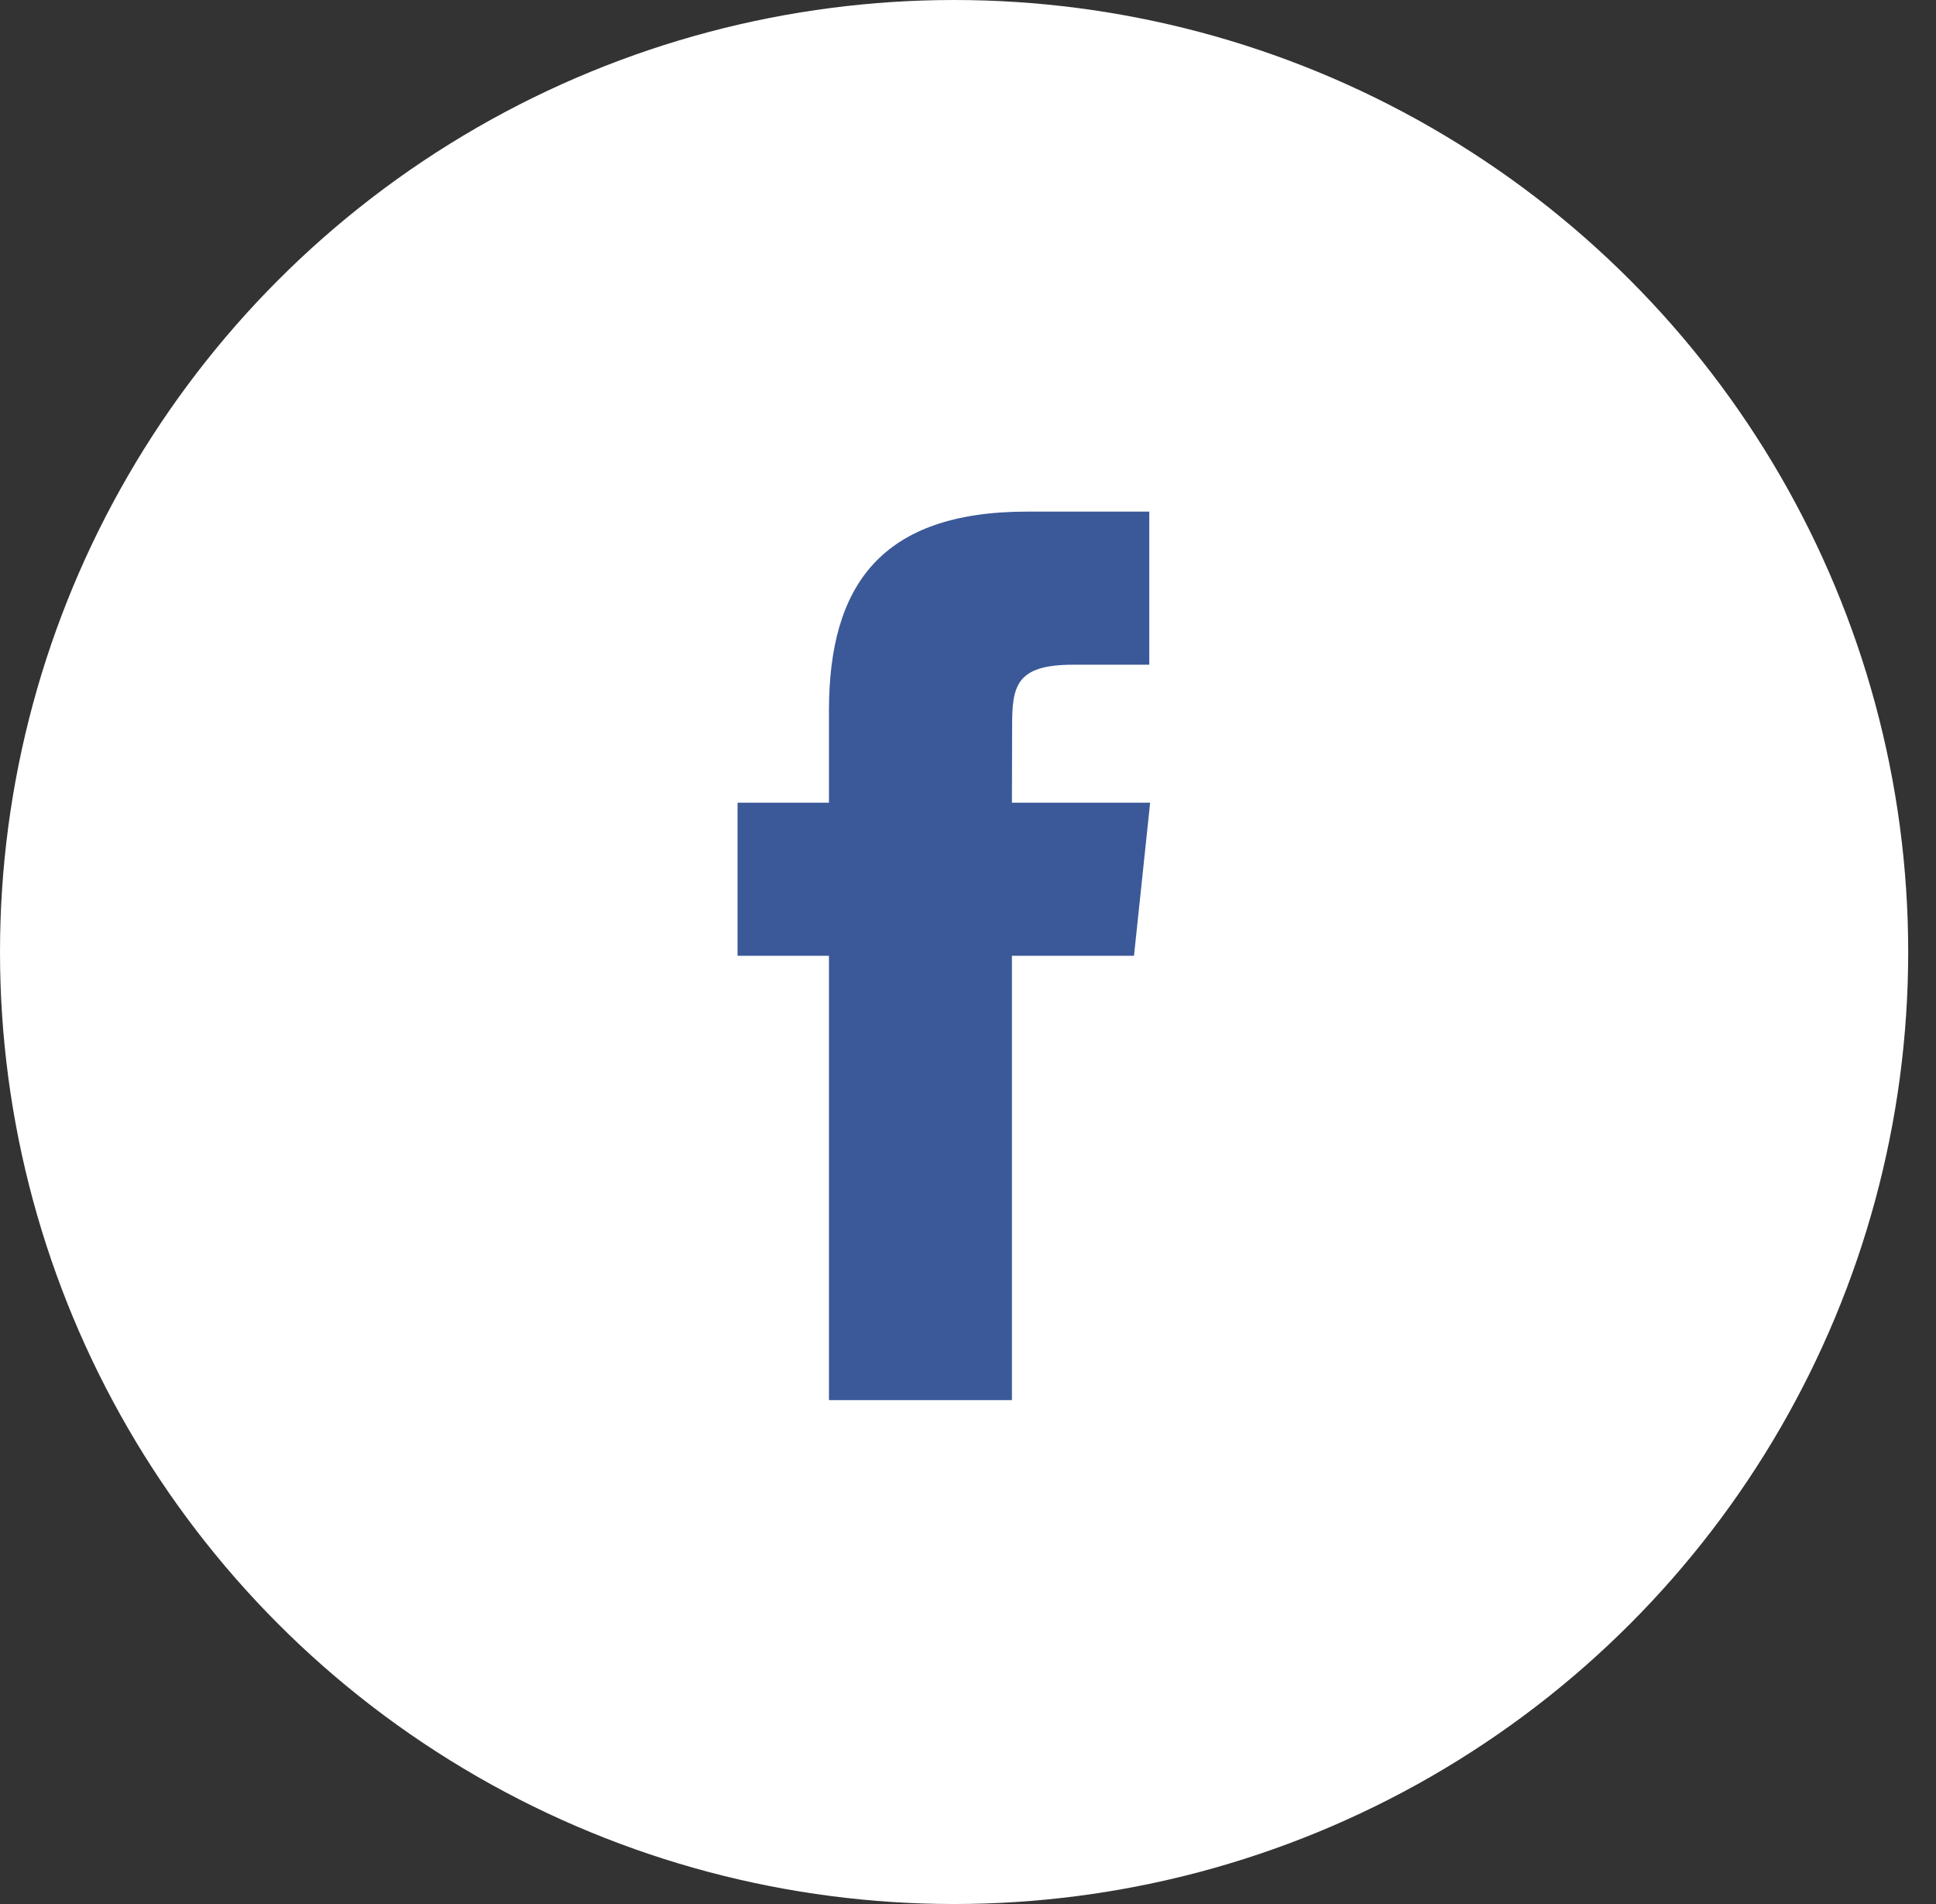
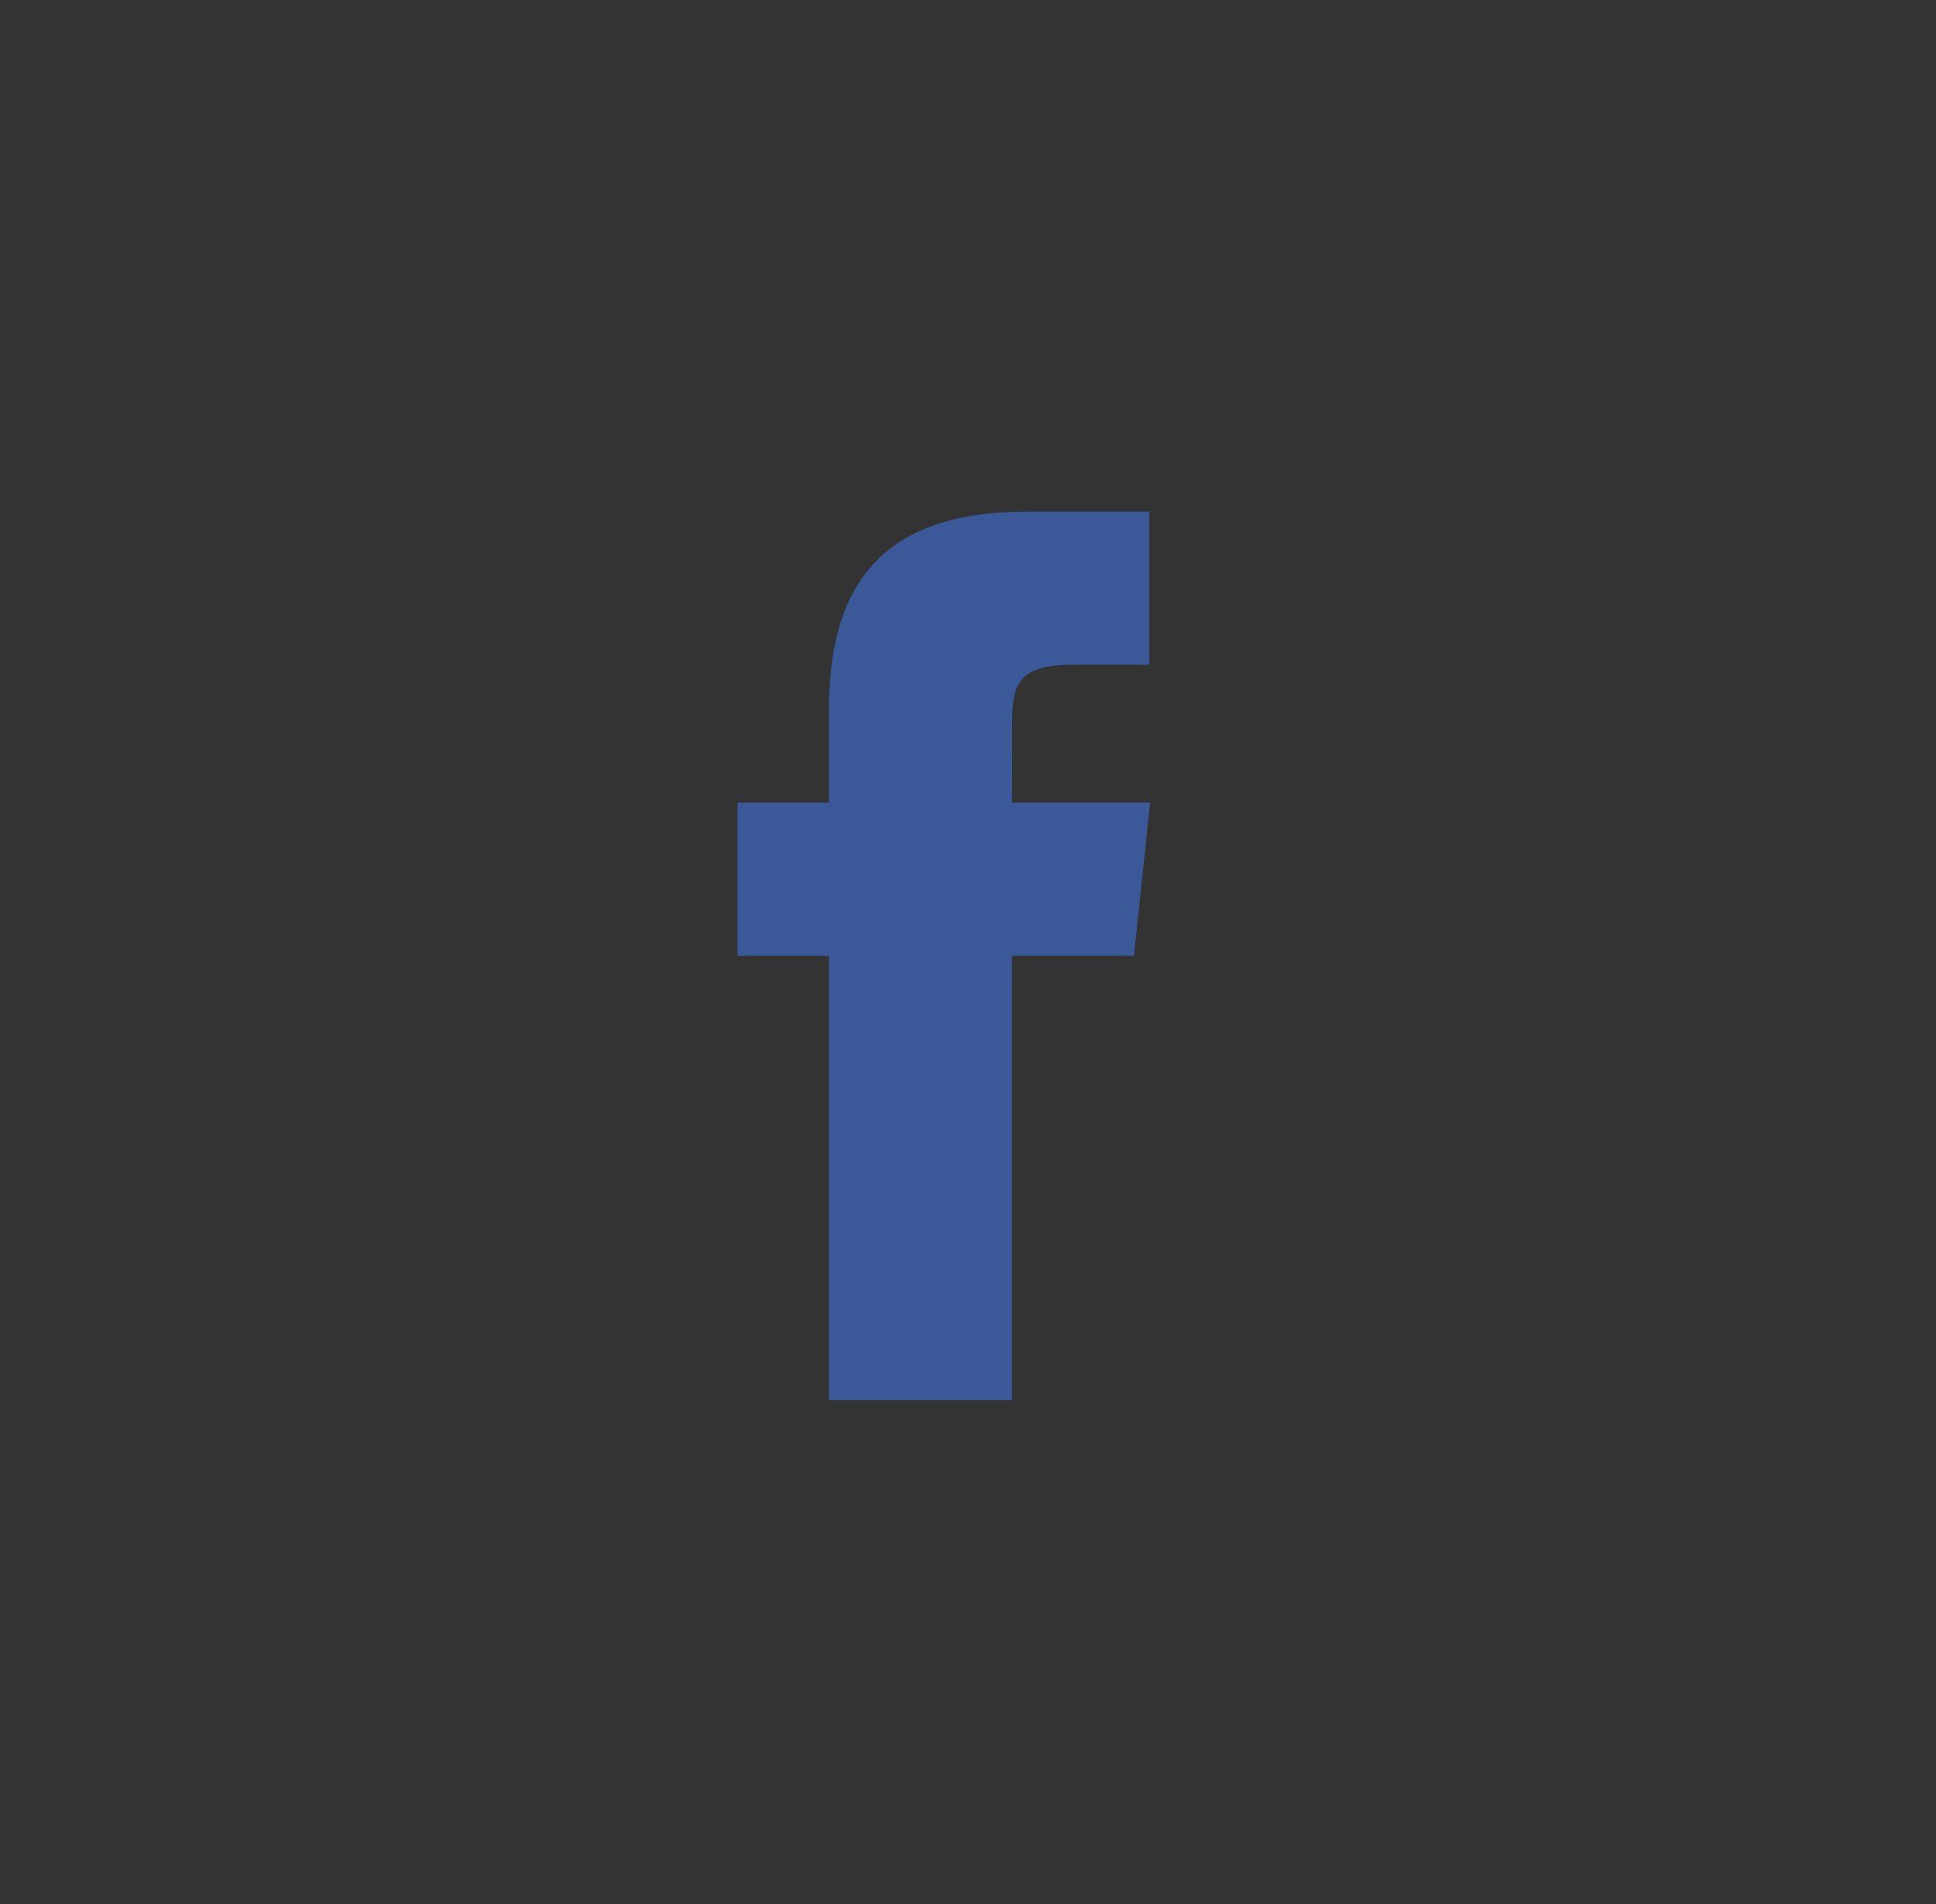
<svg xmlns="http://www.w3.org/2000/svg" width="61" height="60" viewBox="0 0 61 60" fill="none">
  <rect x="0" y="0" width="61" height="60" fill="#333333" stroke="none" />
-   <ellipse cx="30.062" cy="30" rx="30.062" ry="30" fill="white" />
  <path fill-rule="evenodd" clip-rule="evenodd" d="M31.884 44.122V30.12H35.73L36.239 25.295H31.884L31.89 22.88C31.89 21.622 32.009 20.947 33.808 20.947H36.212V16.122H32.366C27.745 16.122 26.119 18.462 26.119 22.398V25.295H23.239V30.12H26.119V44.122H31.884Z" fill="#3B5998" />
</svg>